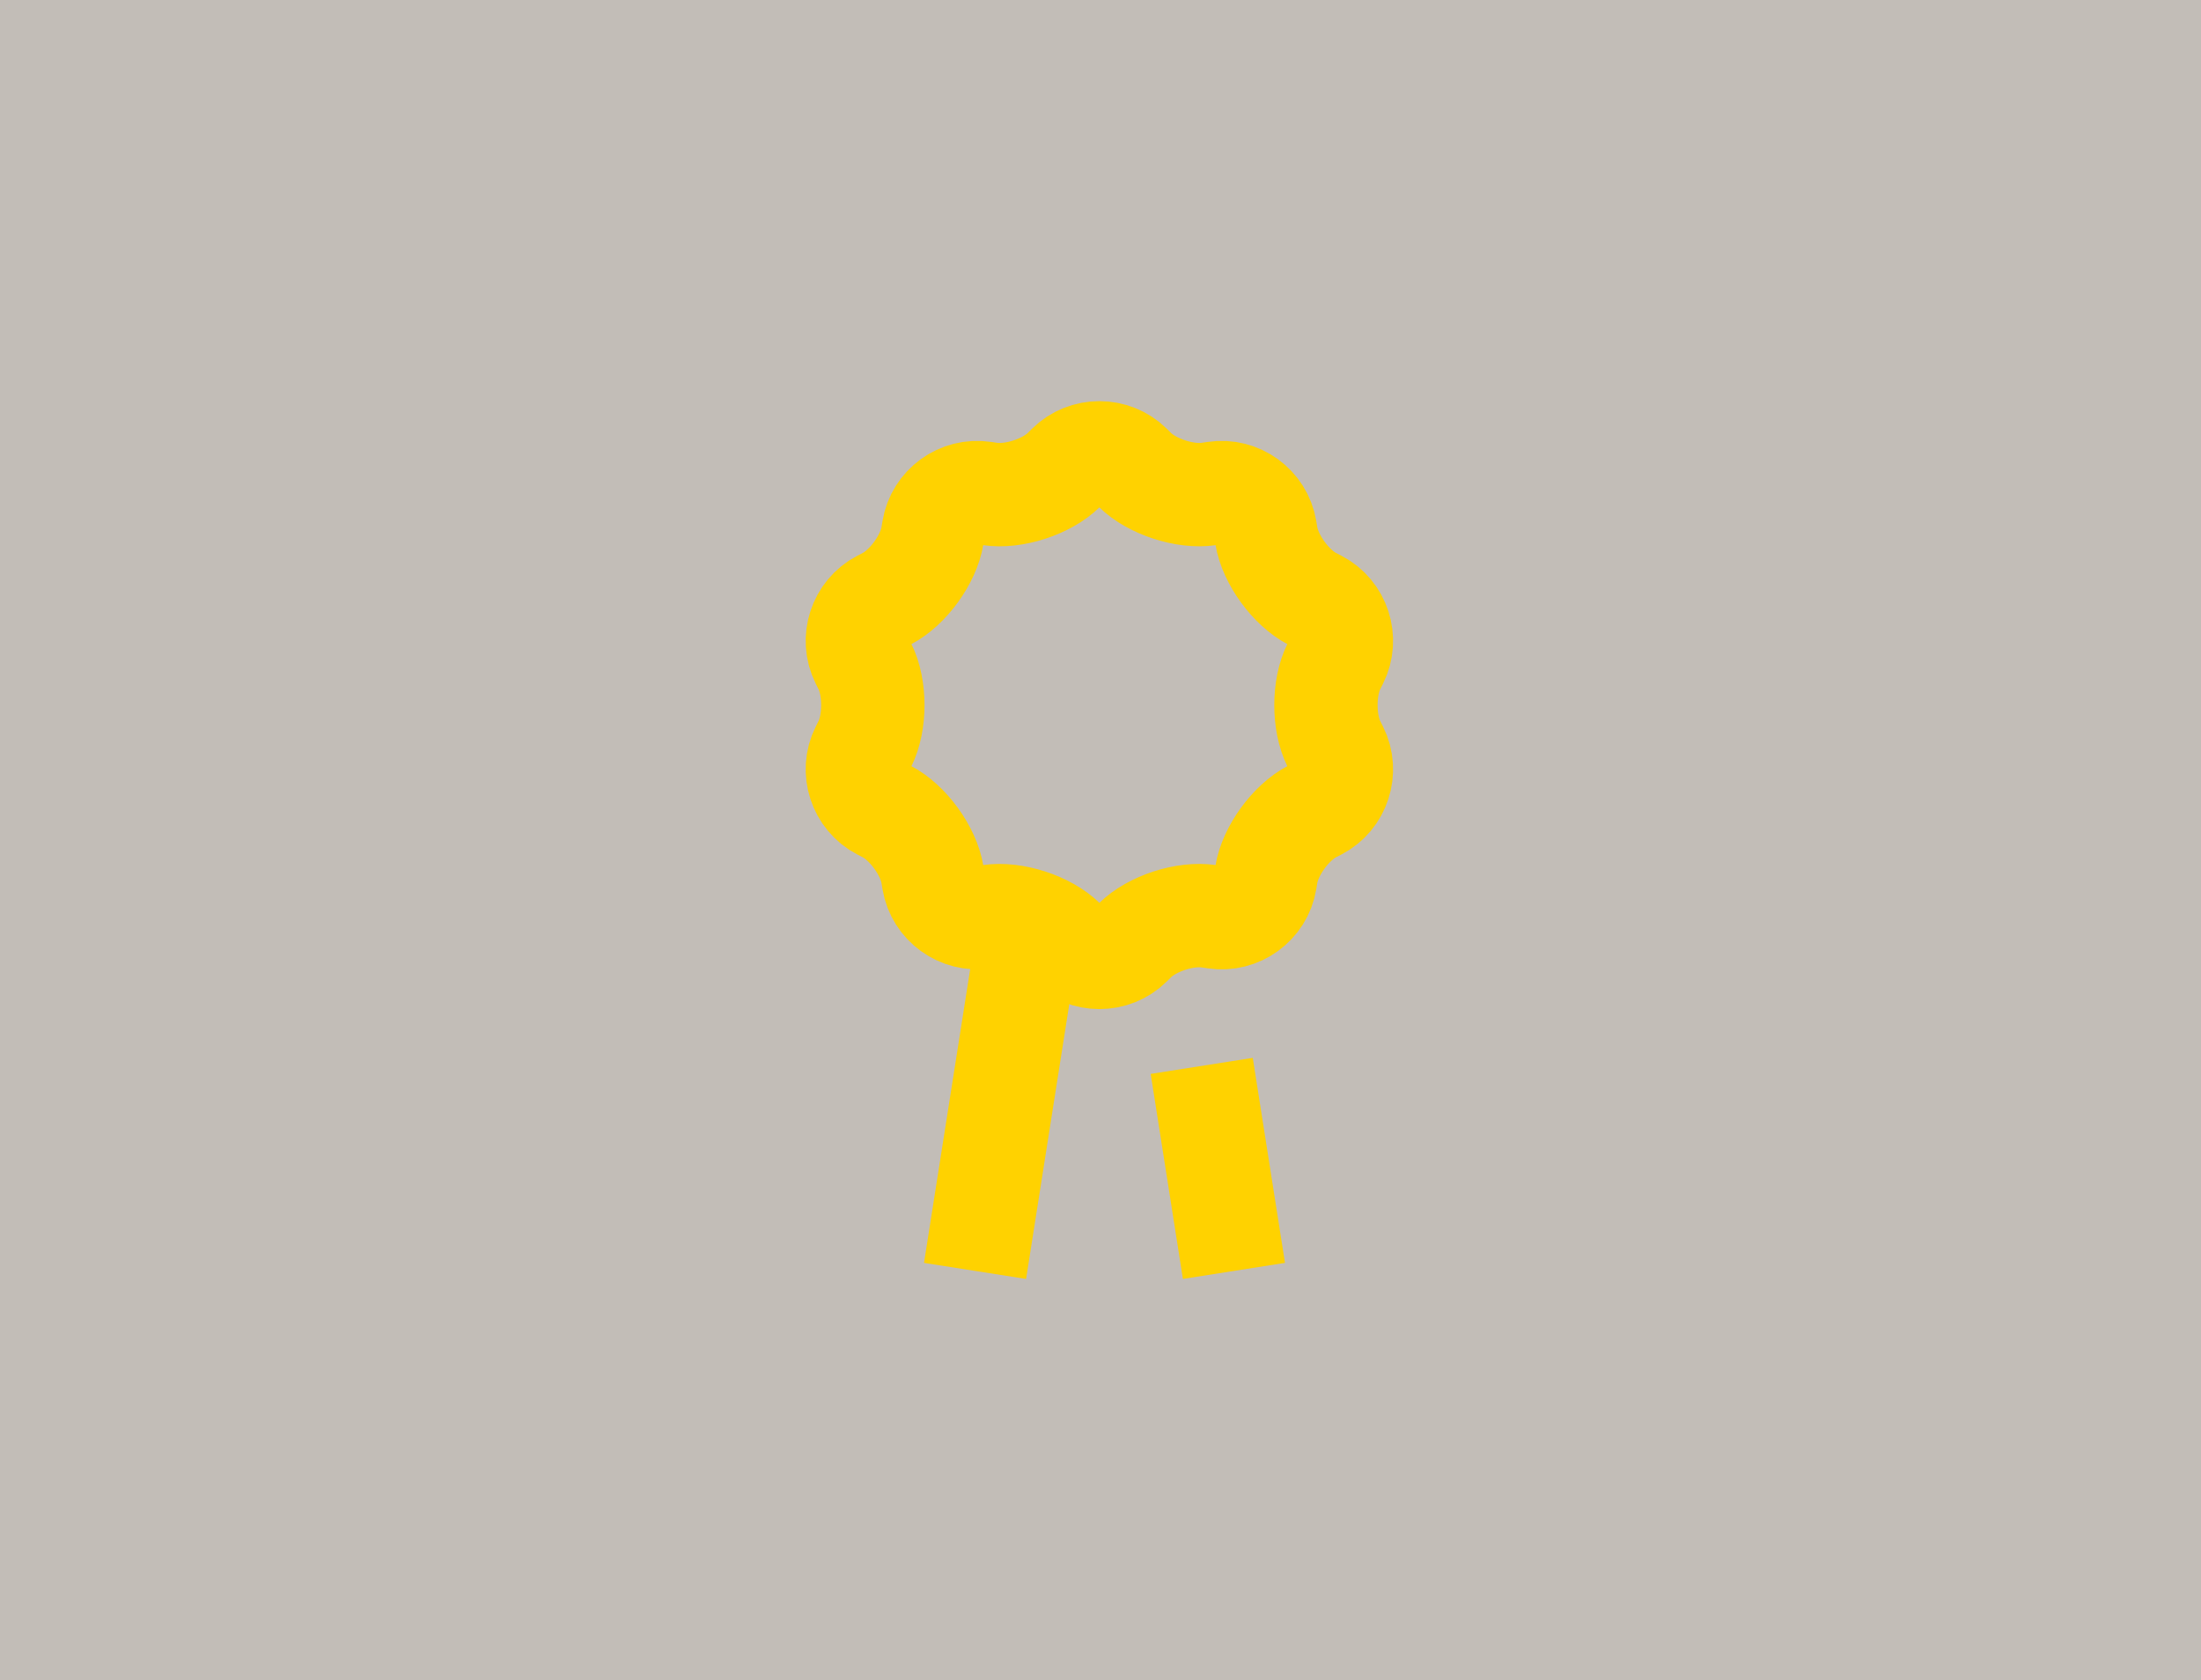
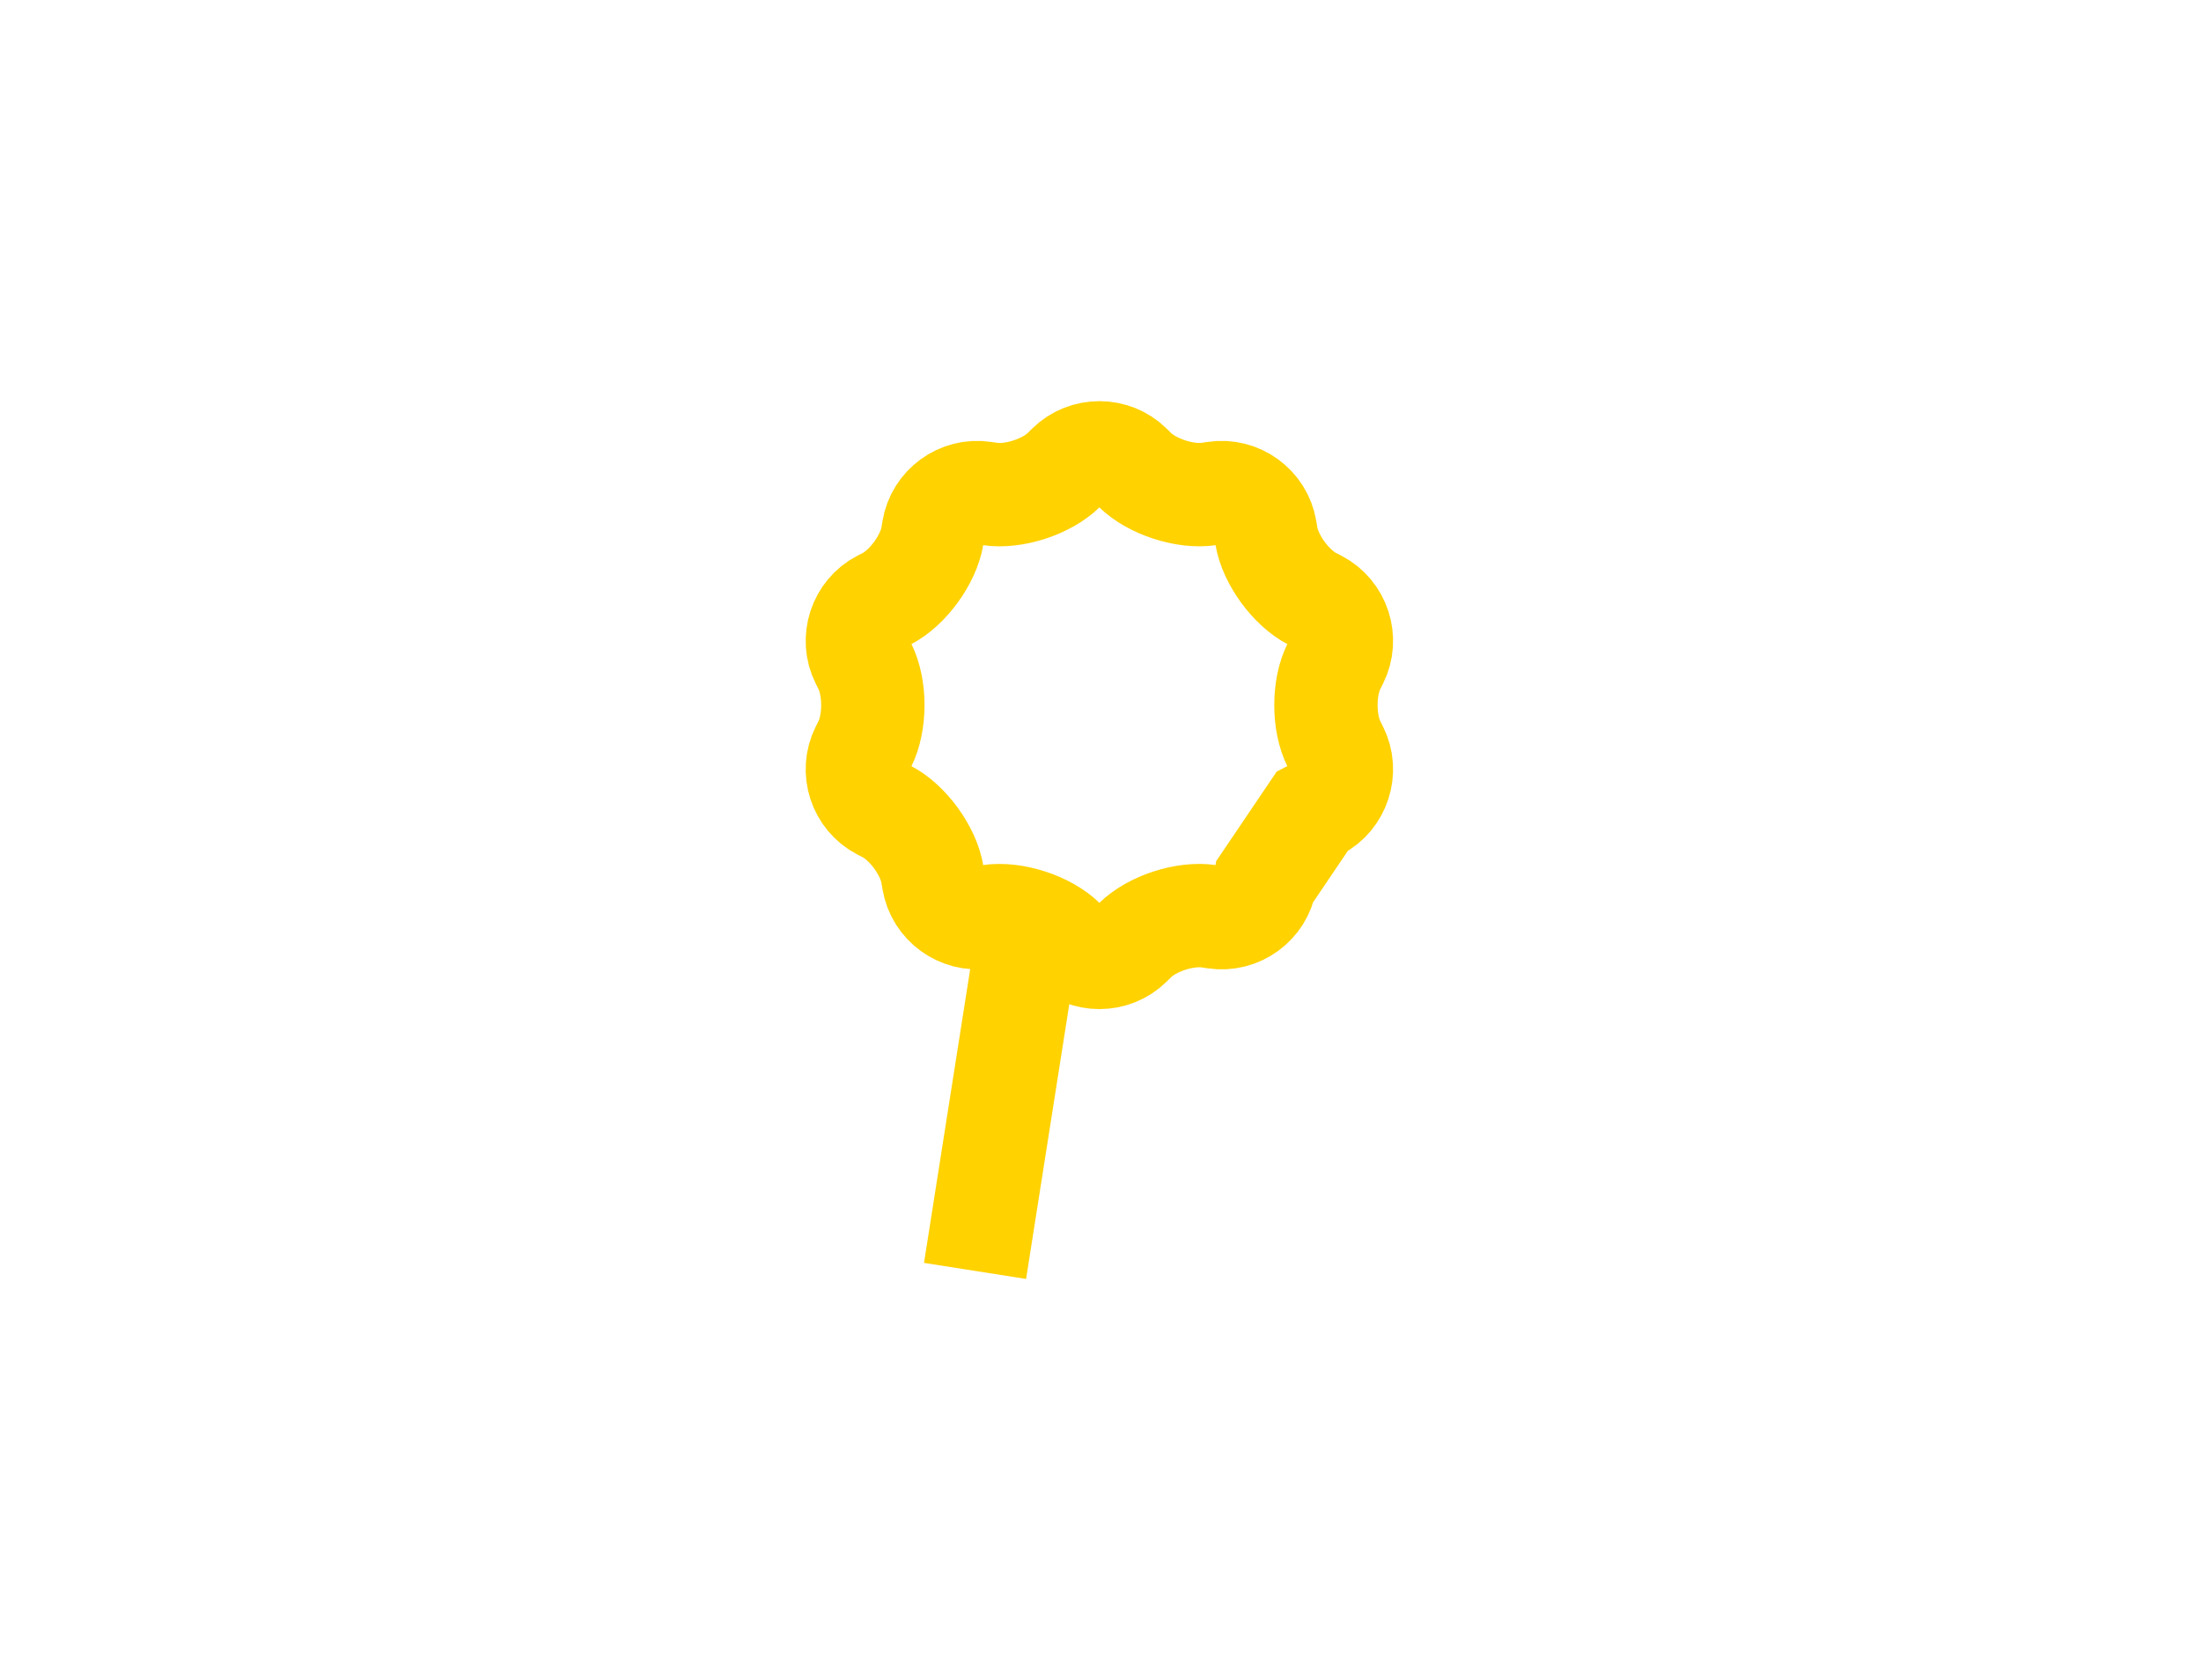
<svg xmlns="http://www.w3.org/2000/svg" width="642" height="490" viewBox="0 0 642 490" fill="none">
-   <path d="M0 0H642V490H0V0Z" fill="#C2BDB7" />
  <g clip-path="url(#clip0_863_6675)">
-     <path d="M311.63 135.75C316.604 130.839 324.747 130.839 329.721 135.75L331.023 137.036C335.997 141.947 345.725 145.101 352.628 144.065L354.433 143.799C361.337 142.747 367.926 147.533 369.072 154.437L369.37 156.241C370.5 163.145 376.525 171.413 382.722 174.63L384.338 175.461C390.552 178.678 393.062 186.413 389.924 192.658L389.108 194.289C385.97 200.534 385.97 210.764 389.108 217.009L389.924 218.641C393.062 224.885 390.536 232.636 384.338 235.837L382.722 236.669C376.509 239.885 370.5 248.154 369.37 255.057L369.072 256.862C367.942 263.765 361.352 268.551 354.433 267.5L352.628 267.233C345.725 266.182 335.997 269.335 331.023 274.262L329.721 275.549C324.747 280.46 316.604 280.46 311.63 275.549L310.328 274.262C305.354 269.351 295.626 266.197 288.723 267.233L286.918 267.5C280.015 268.551 273.425 263.765 272.279 256.862L271.981 255.057C270.852 248.154 264.827 239.885 258.629 236.669L257.013 235.837C250.8 232.62 248.289 224.885 251.427 218.641L252.243 217.009C255.381 210.764 255.381 200.534 252.243 194.289L251.427 192.658C248.289 186.413 250.815 178.662 257.013 175.461L258.629 174.63C264.842 171.413 270.852 163.145 271.981 156.241L272.279 154.437C273.409 147.533 279.999 142.747 286.918 143.799L288.723 144.065C295.626 145.117 305.354 141.963 310.328 137.036L311.63 135.75Z" stroke="#FFD200" stroke-width="30.141" stroke-miterlimit="10" />
+     <path d="M311.63 135.75C316.604 130.839 324.747 130.839 329.721 135.75L331.023 137.036C335.997 141.947 345.725 145.101 352.628 144.065L354.433 143.799C361.337 142.747 367.926 147.533 369.072 154.437L369.37 156.241C370.5 163.145 376.525 171.413 382.722 174.63L384.338 175.461C390.552 178.678 393.062 186.413 389.924 192.658L389.108 194.289C385.97 200.534 385.97 210.764 389.108 217.009L389.924 218.641C393.062 224.885 390.536 232.636 384.338 235.837L382.722 236.669L369.072 256.862C367.942 263.765 361.352 268.551 354.433 267.5L352.628 267.233C345.725 266.182 335.997 269.335 331.023 274.262L329.721 275.549C324.747 280.46 316.604 280.46 311.63 275.549L310.328 274.262C305.354 269.351 295.626 266.197 288.723 267.233L286.918 267.5C280.015 268.551 273.425 263.765 272.279 256.862L271.981 255.057C270.852 248.154 264.827 239.885 258.629 236.669L257.013 235.837C250.8 232.62 248.289 224.885 251.427 218.641L252.243 217.009C255.381 210.764 255.381 200.534 252.243 194.289L251.427 192.658C248.289 186.413 250.815 178.662 257.013 175.461L258.629 174.63C264.842 171.413 270.852 163.145 271.981 156.241L272.279 154.437C273.409 147.533 279.999 142.747 286.918 143.799L288.723 144.065C295.626 145.117 305.354 141.963 310.328 137.036L311.63 135.75Z" stroke="#FFD200" stroke-width="30.141" stroke-miterlimit="10" />
    <path d="M300.004 271.47L284.408 370.663" stroke="#FFD200" stroke-width="30.141" stroke-miterlimit="10" />
-     <path d="M359.924 370.662L350.526 310.867" stroke="#FFD200" stroke-width="30.141" stroke-miterlimit="10" />
  </g>
  <defs>
    <clipPath id="clip0_863_6675">
      <rect width="171.336" height="256" fill="white" transform="translate(235 117)" />
    </clipPath>
  </defs>
</svg>